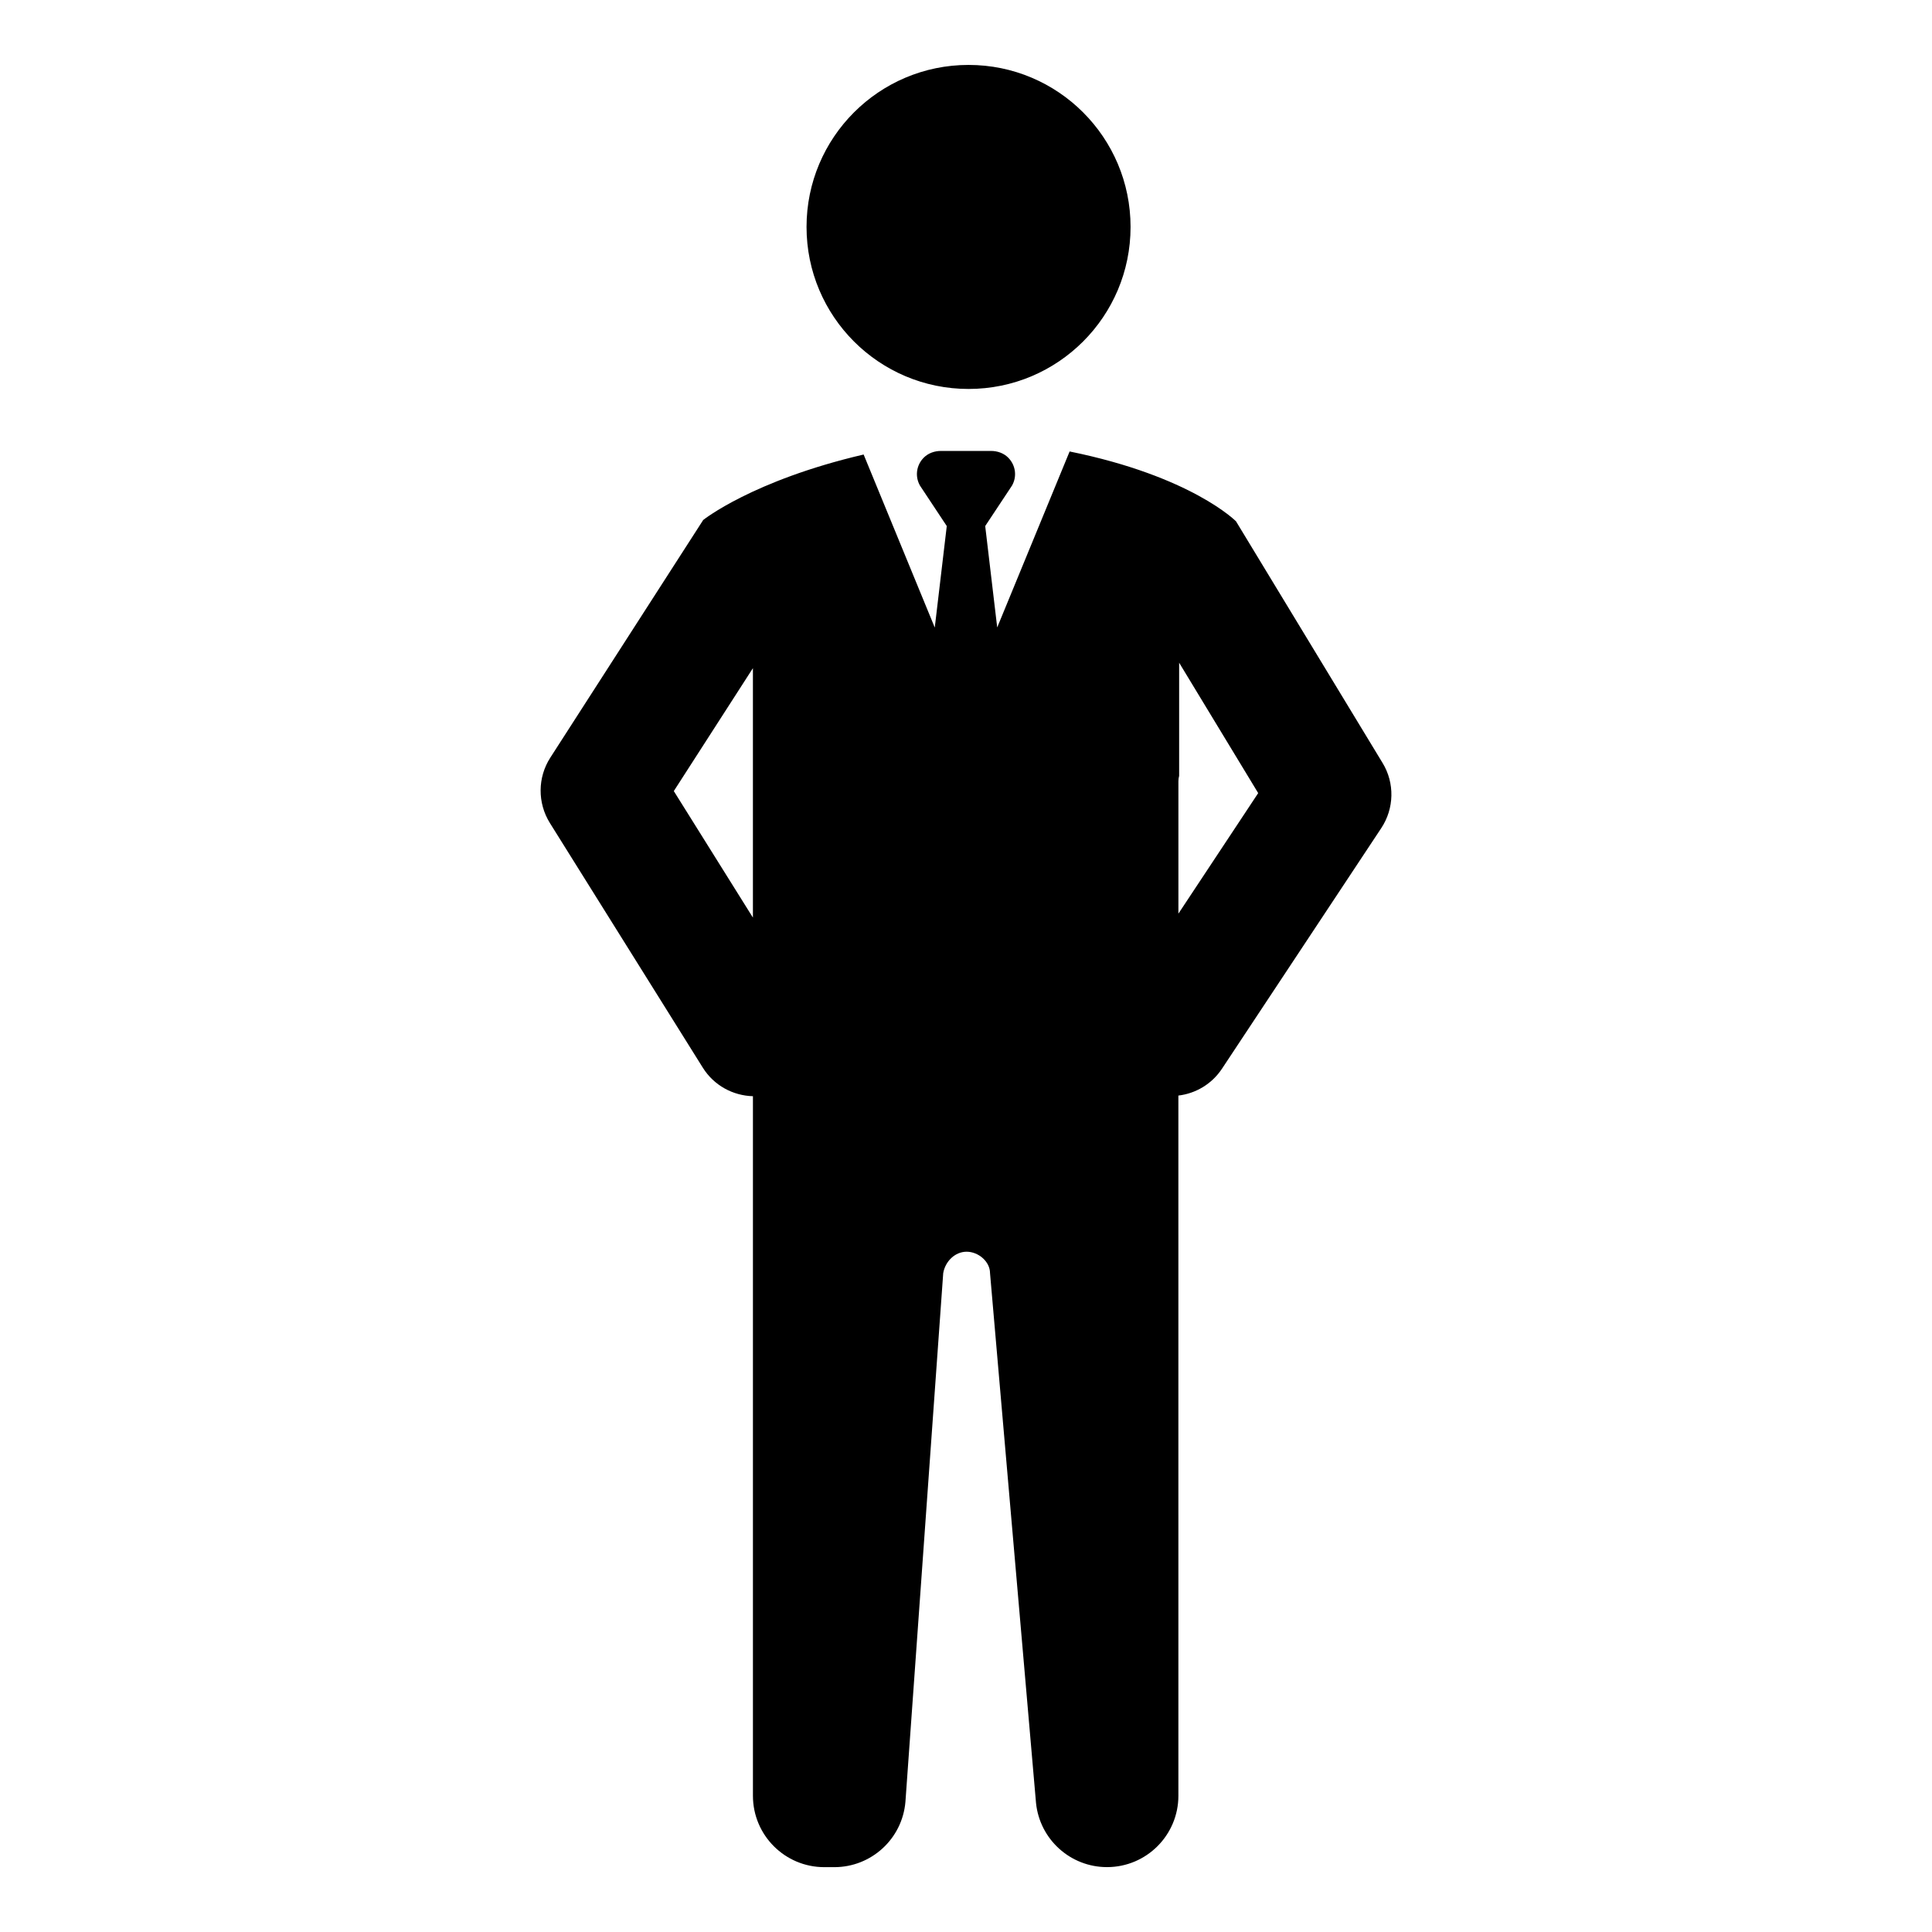
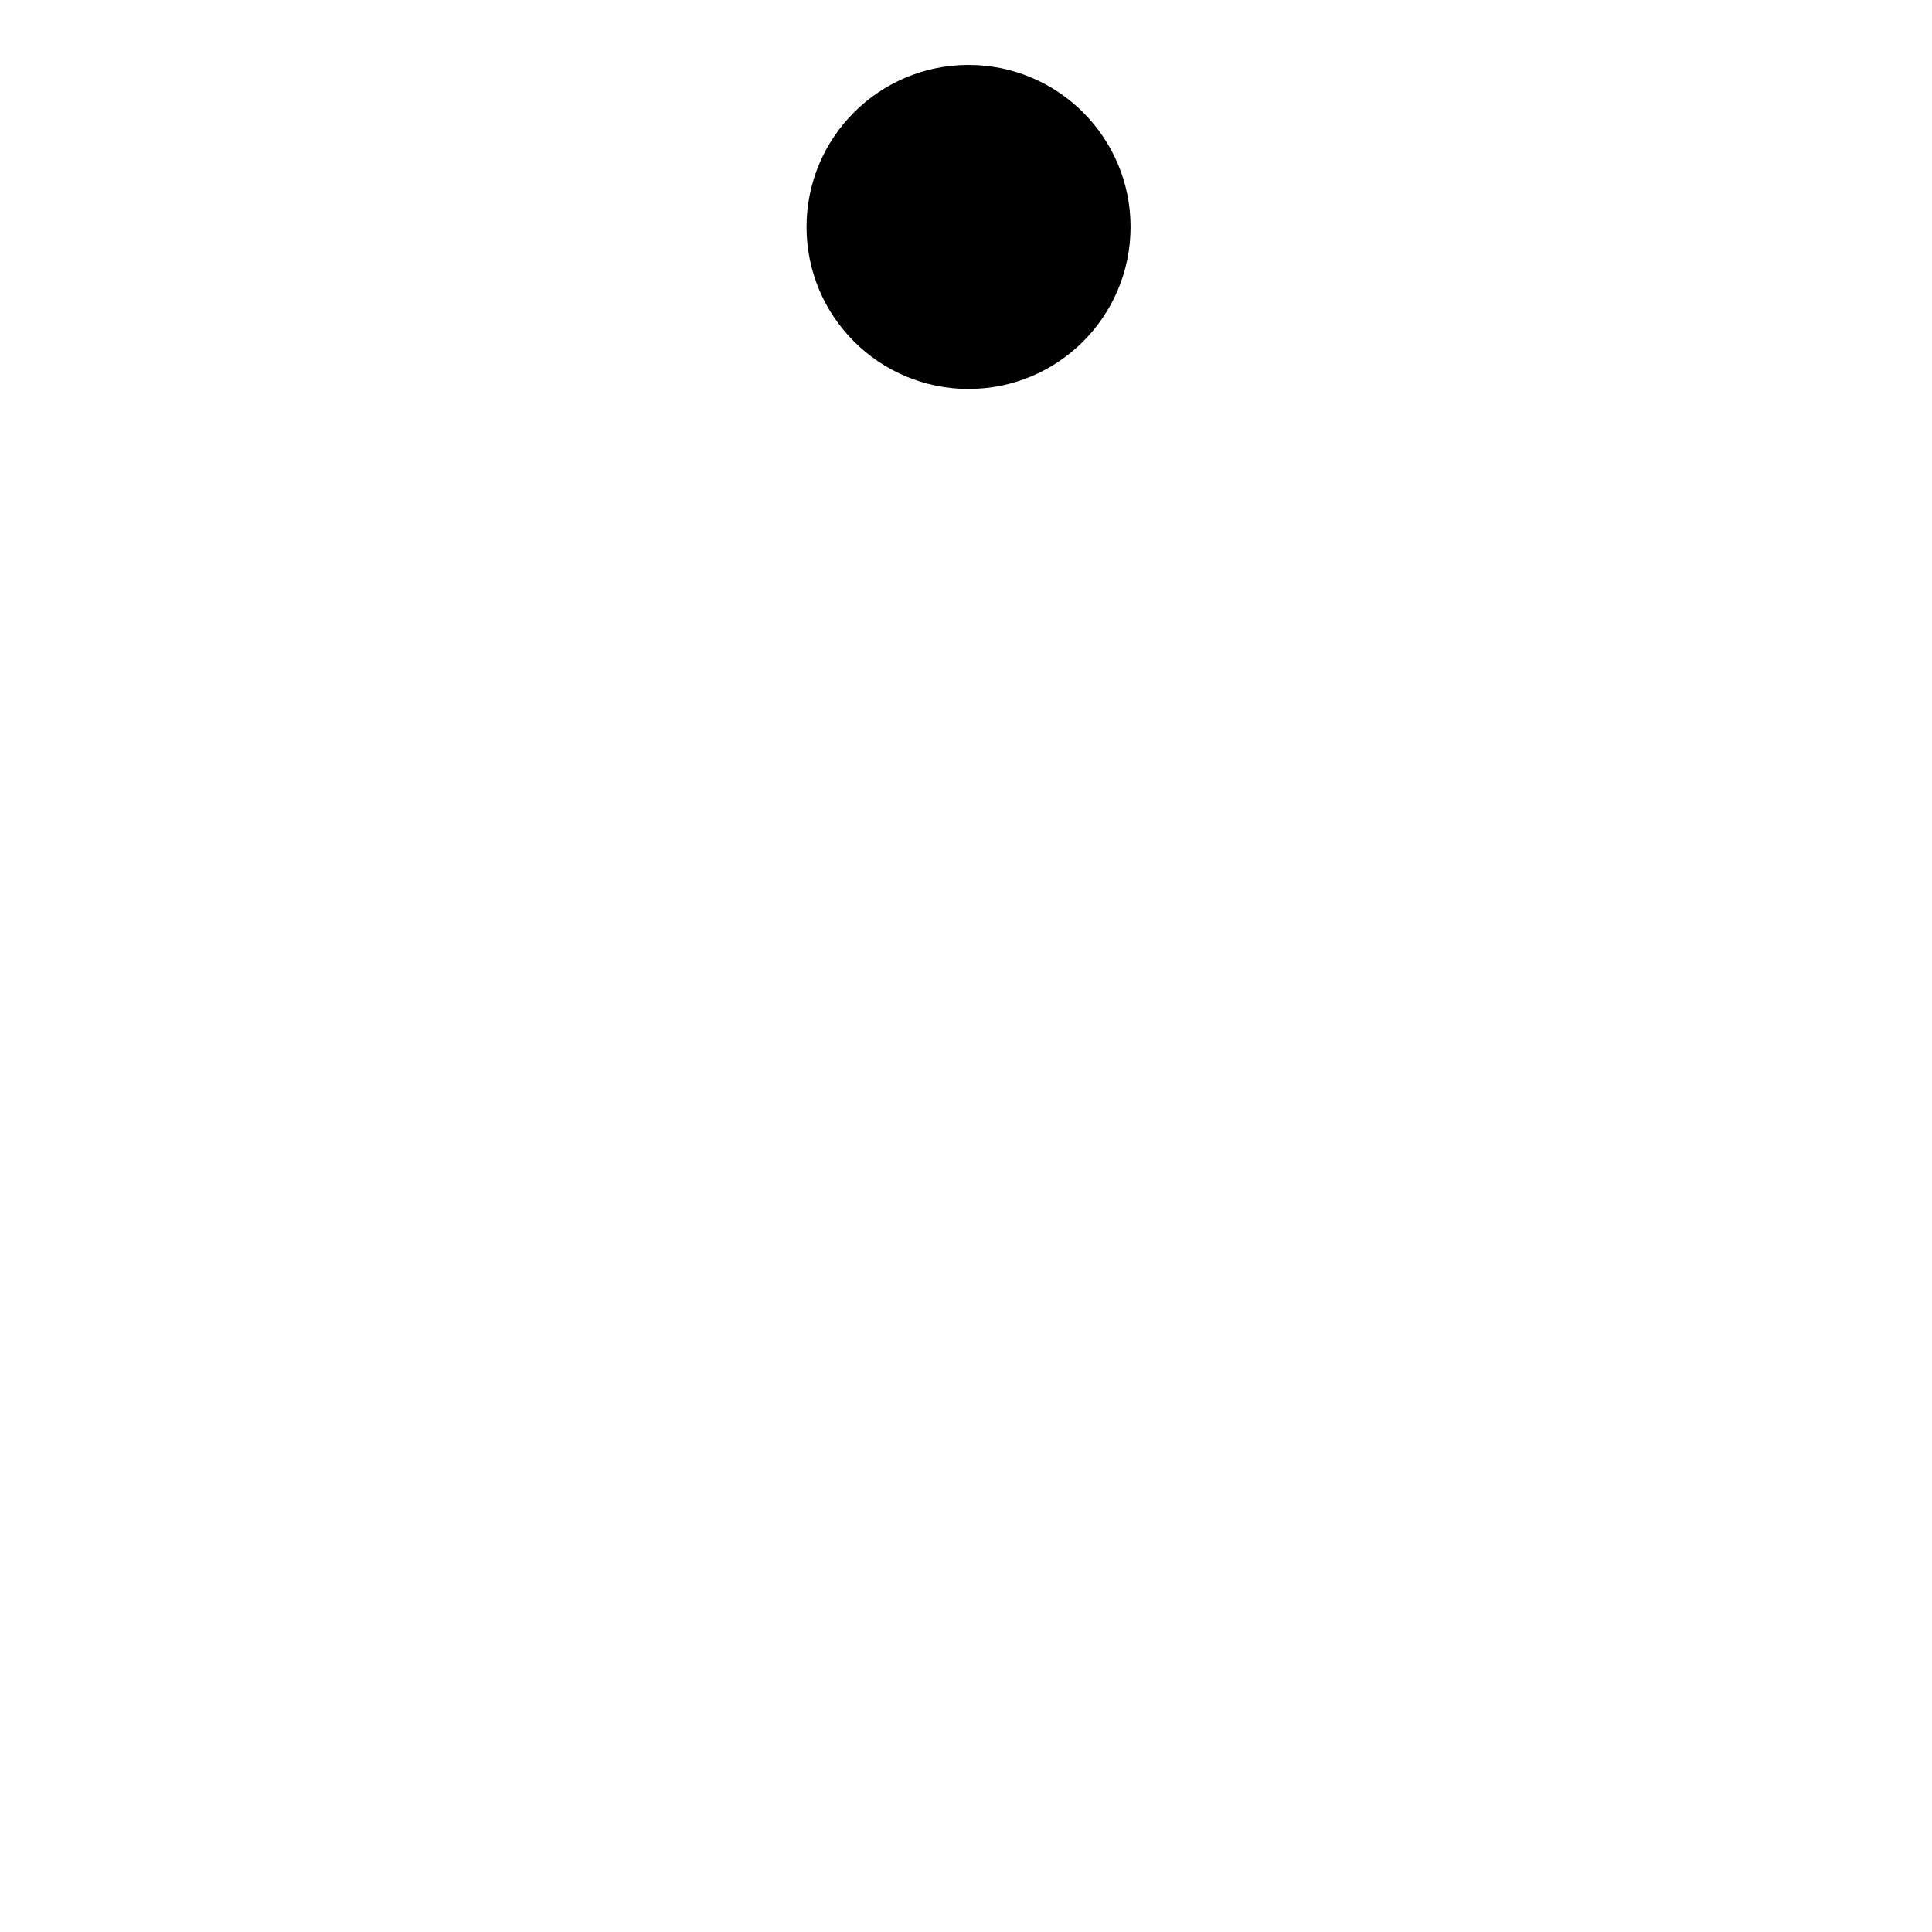
<svg xmlns="http://www.w3.org/2000/svg" fill="#000000" width="800px" height="800px" version="1.1" viewBox="144 144 512 512">
  <g>
    <path d="m443.61 204.14c0 23.715-19.223 42.938-42.934 42.938-23.711 0-42.934-19.223-42.934-42.938 0-23.711 19.223-42.934 42.934-42.934 23.711 0 42.934 19.223 42.934 42.934" />
-     <path d="m510.39 346.18-38.832-64.02s-11.715-11.934-44.098-18.516l-19.191 46.633-3.18-26.867 7.086-10.699c1.371-2.356 1.031-5.383-0.984-7.422-1.188-1.203-2.875-1.785-4.566-1.785h-13.266c-1.691 0-3.371 0.582-4.559 1.785-2.016 2.031-2.348 5.062-0.984 7.422l7.086 10.699-3.18 26.898-18.852-45.855c-29.48 6.879-42.516 17.352-42.516 17.352l-40.516 62.977c-3.387 5.266-3.426 11.996-0.117 17.32l40.516 64.824c2.984 4.785 8.055 7.438 13.297 7.582v185.39c0 10.445 8.469 18.918 18.918 18.918h2.652c9.832 0 18.027-7.535 18.844-17.336l10.012-140.07c0.52-3.102 3.102-5.691 6.203-5.691 3.102 0 6.203 2.59 6.203 5.691l12.188 140.4c0.984 9.652 9.117 16.996 18.812 16.996 10.445 0 18.918-8.469 18.918-18.918l-0.004-185.55c4.543-0.543 8.832-3 11.562-7.125l42.195-63.738c3.461-5.203 3.606-11.957 0.352-17.297zm-166.86 40.992-20.965-33.527 20.965-32.574zm112.76-1.047v-35.086c0-0.488 0.062-0.969 0.195-1.434v-29.977l20.949 34.551z" />
  </g>
</svg>